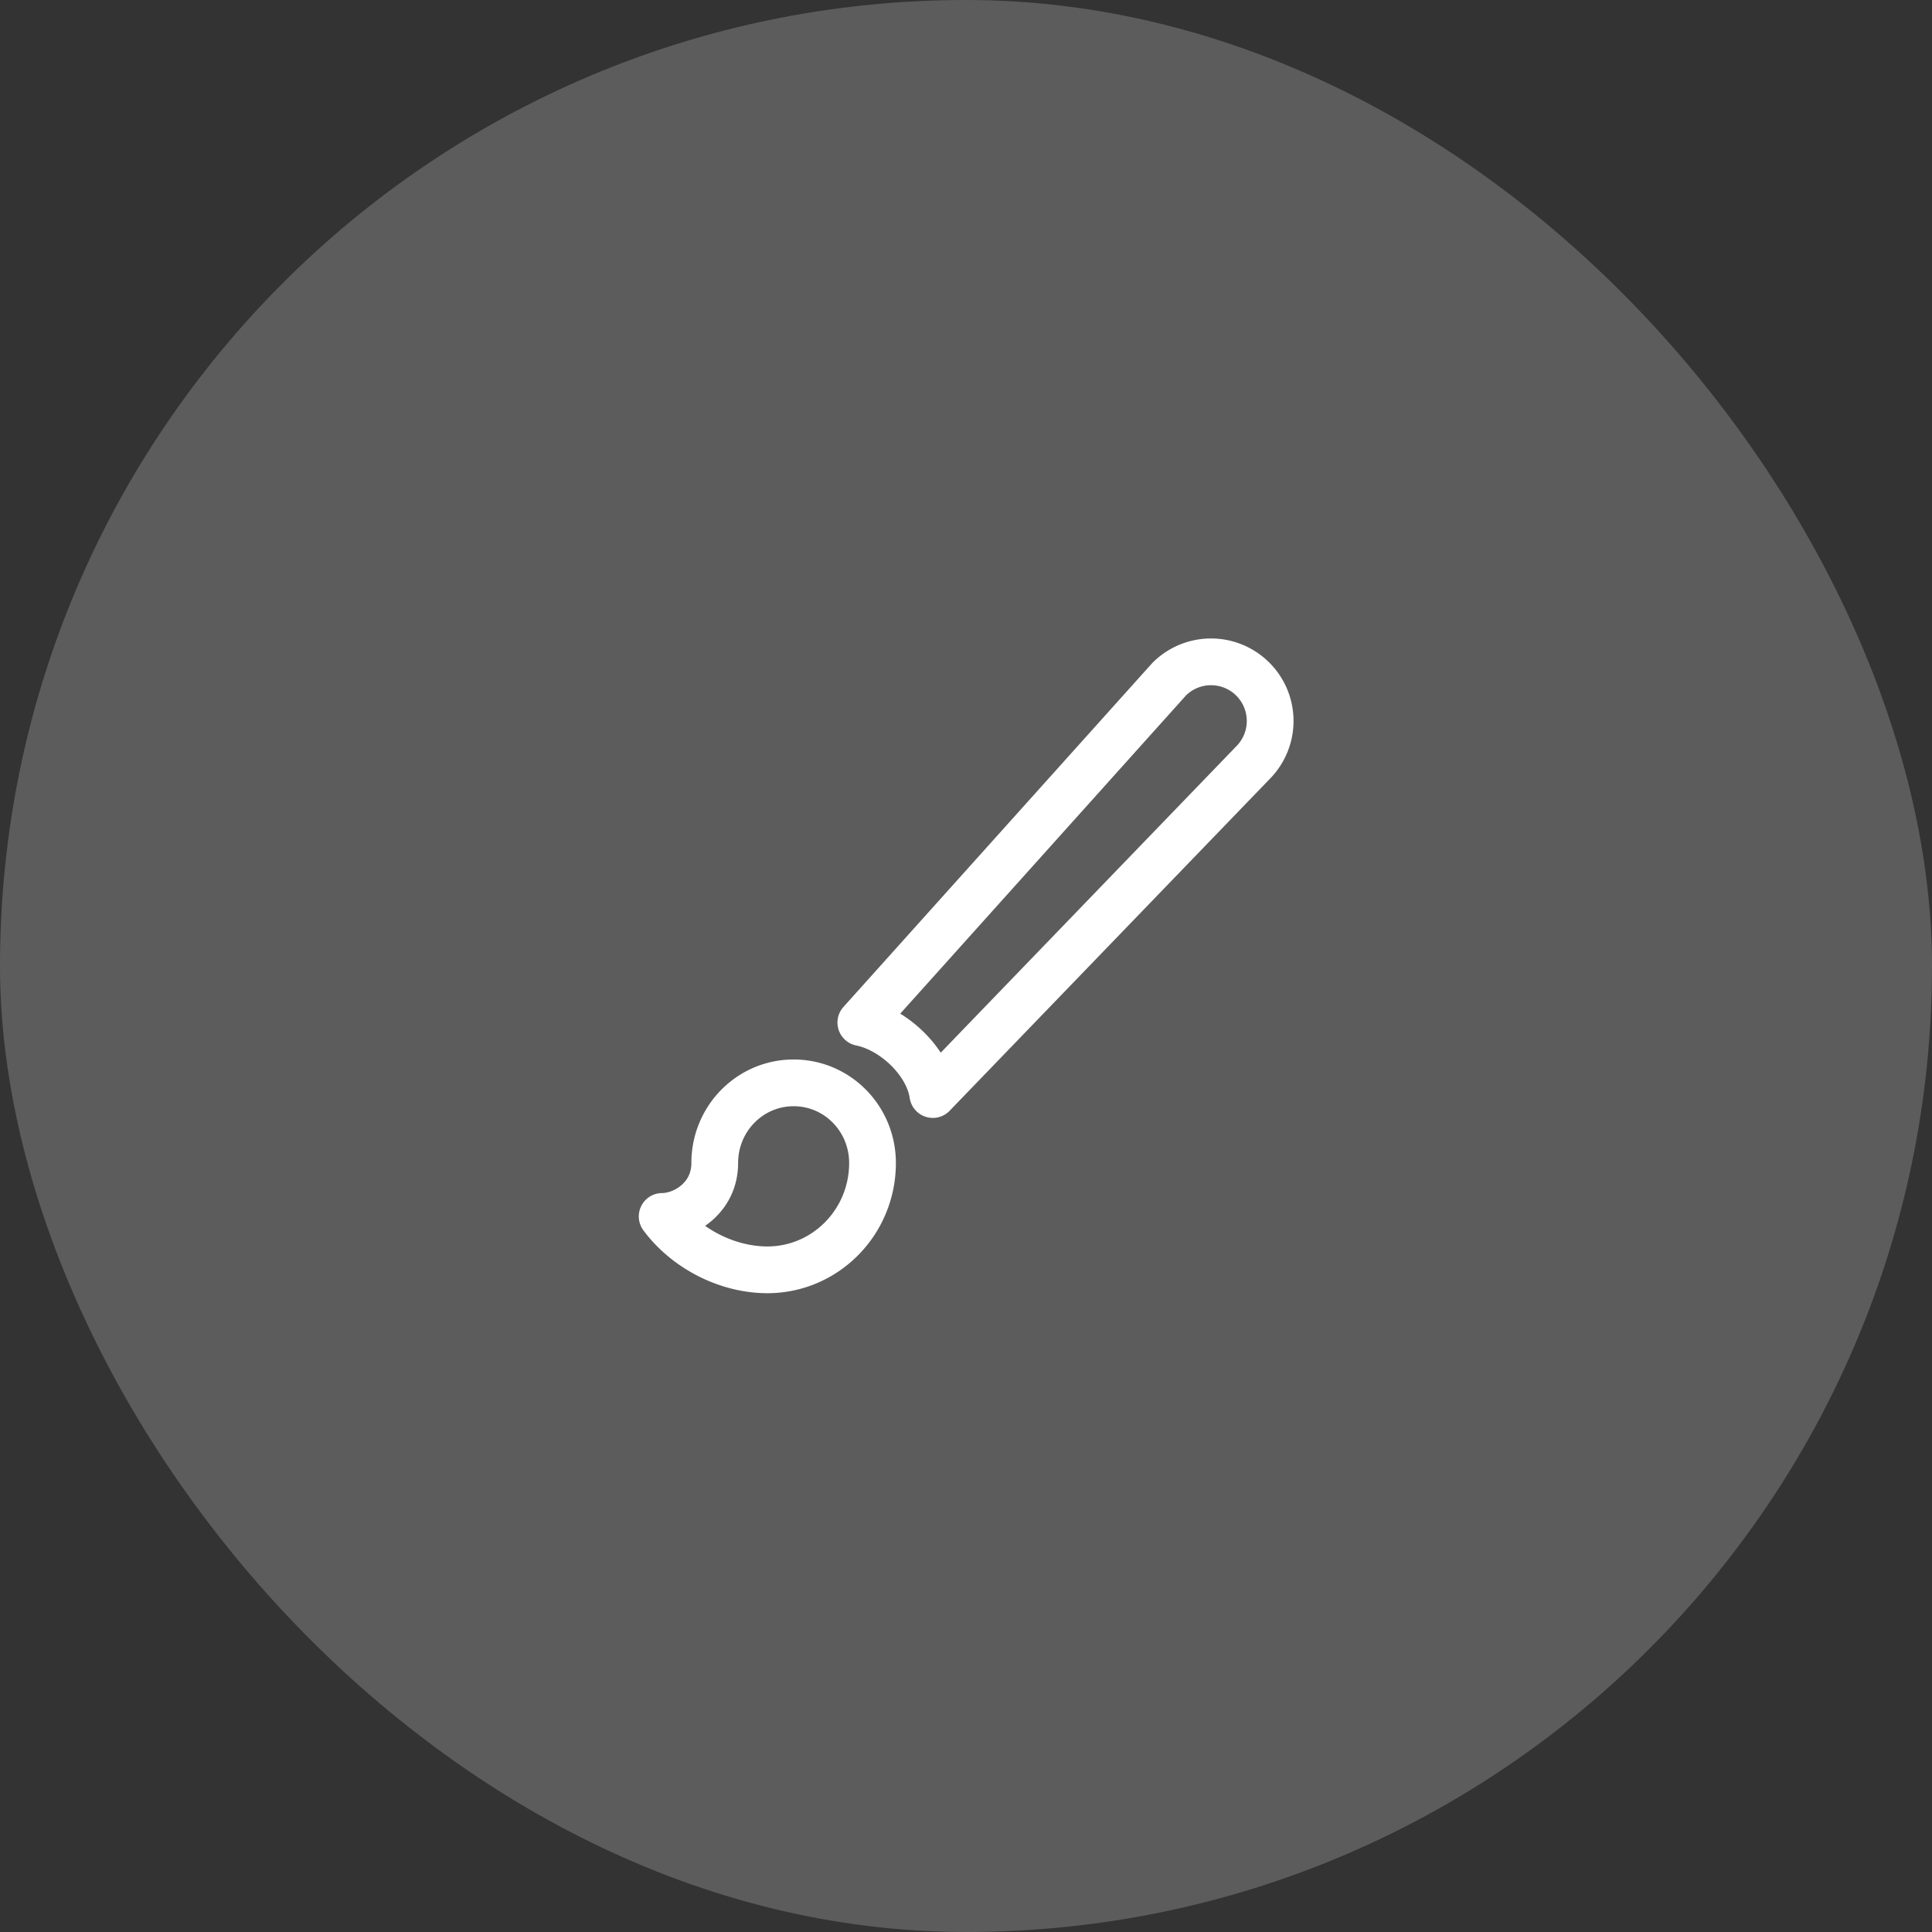
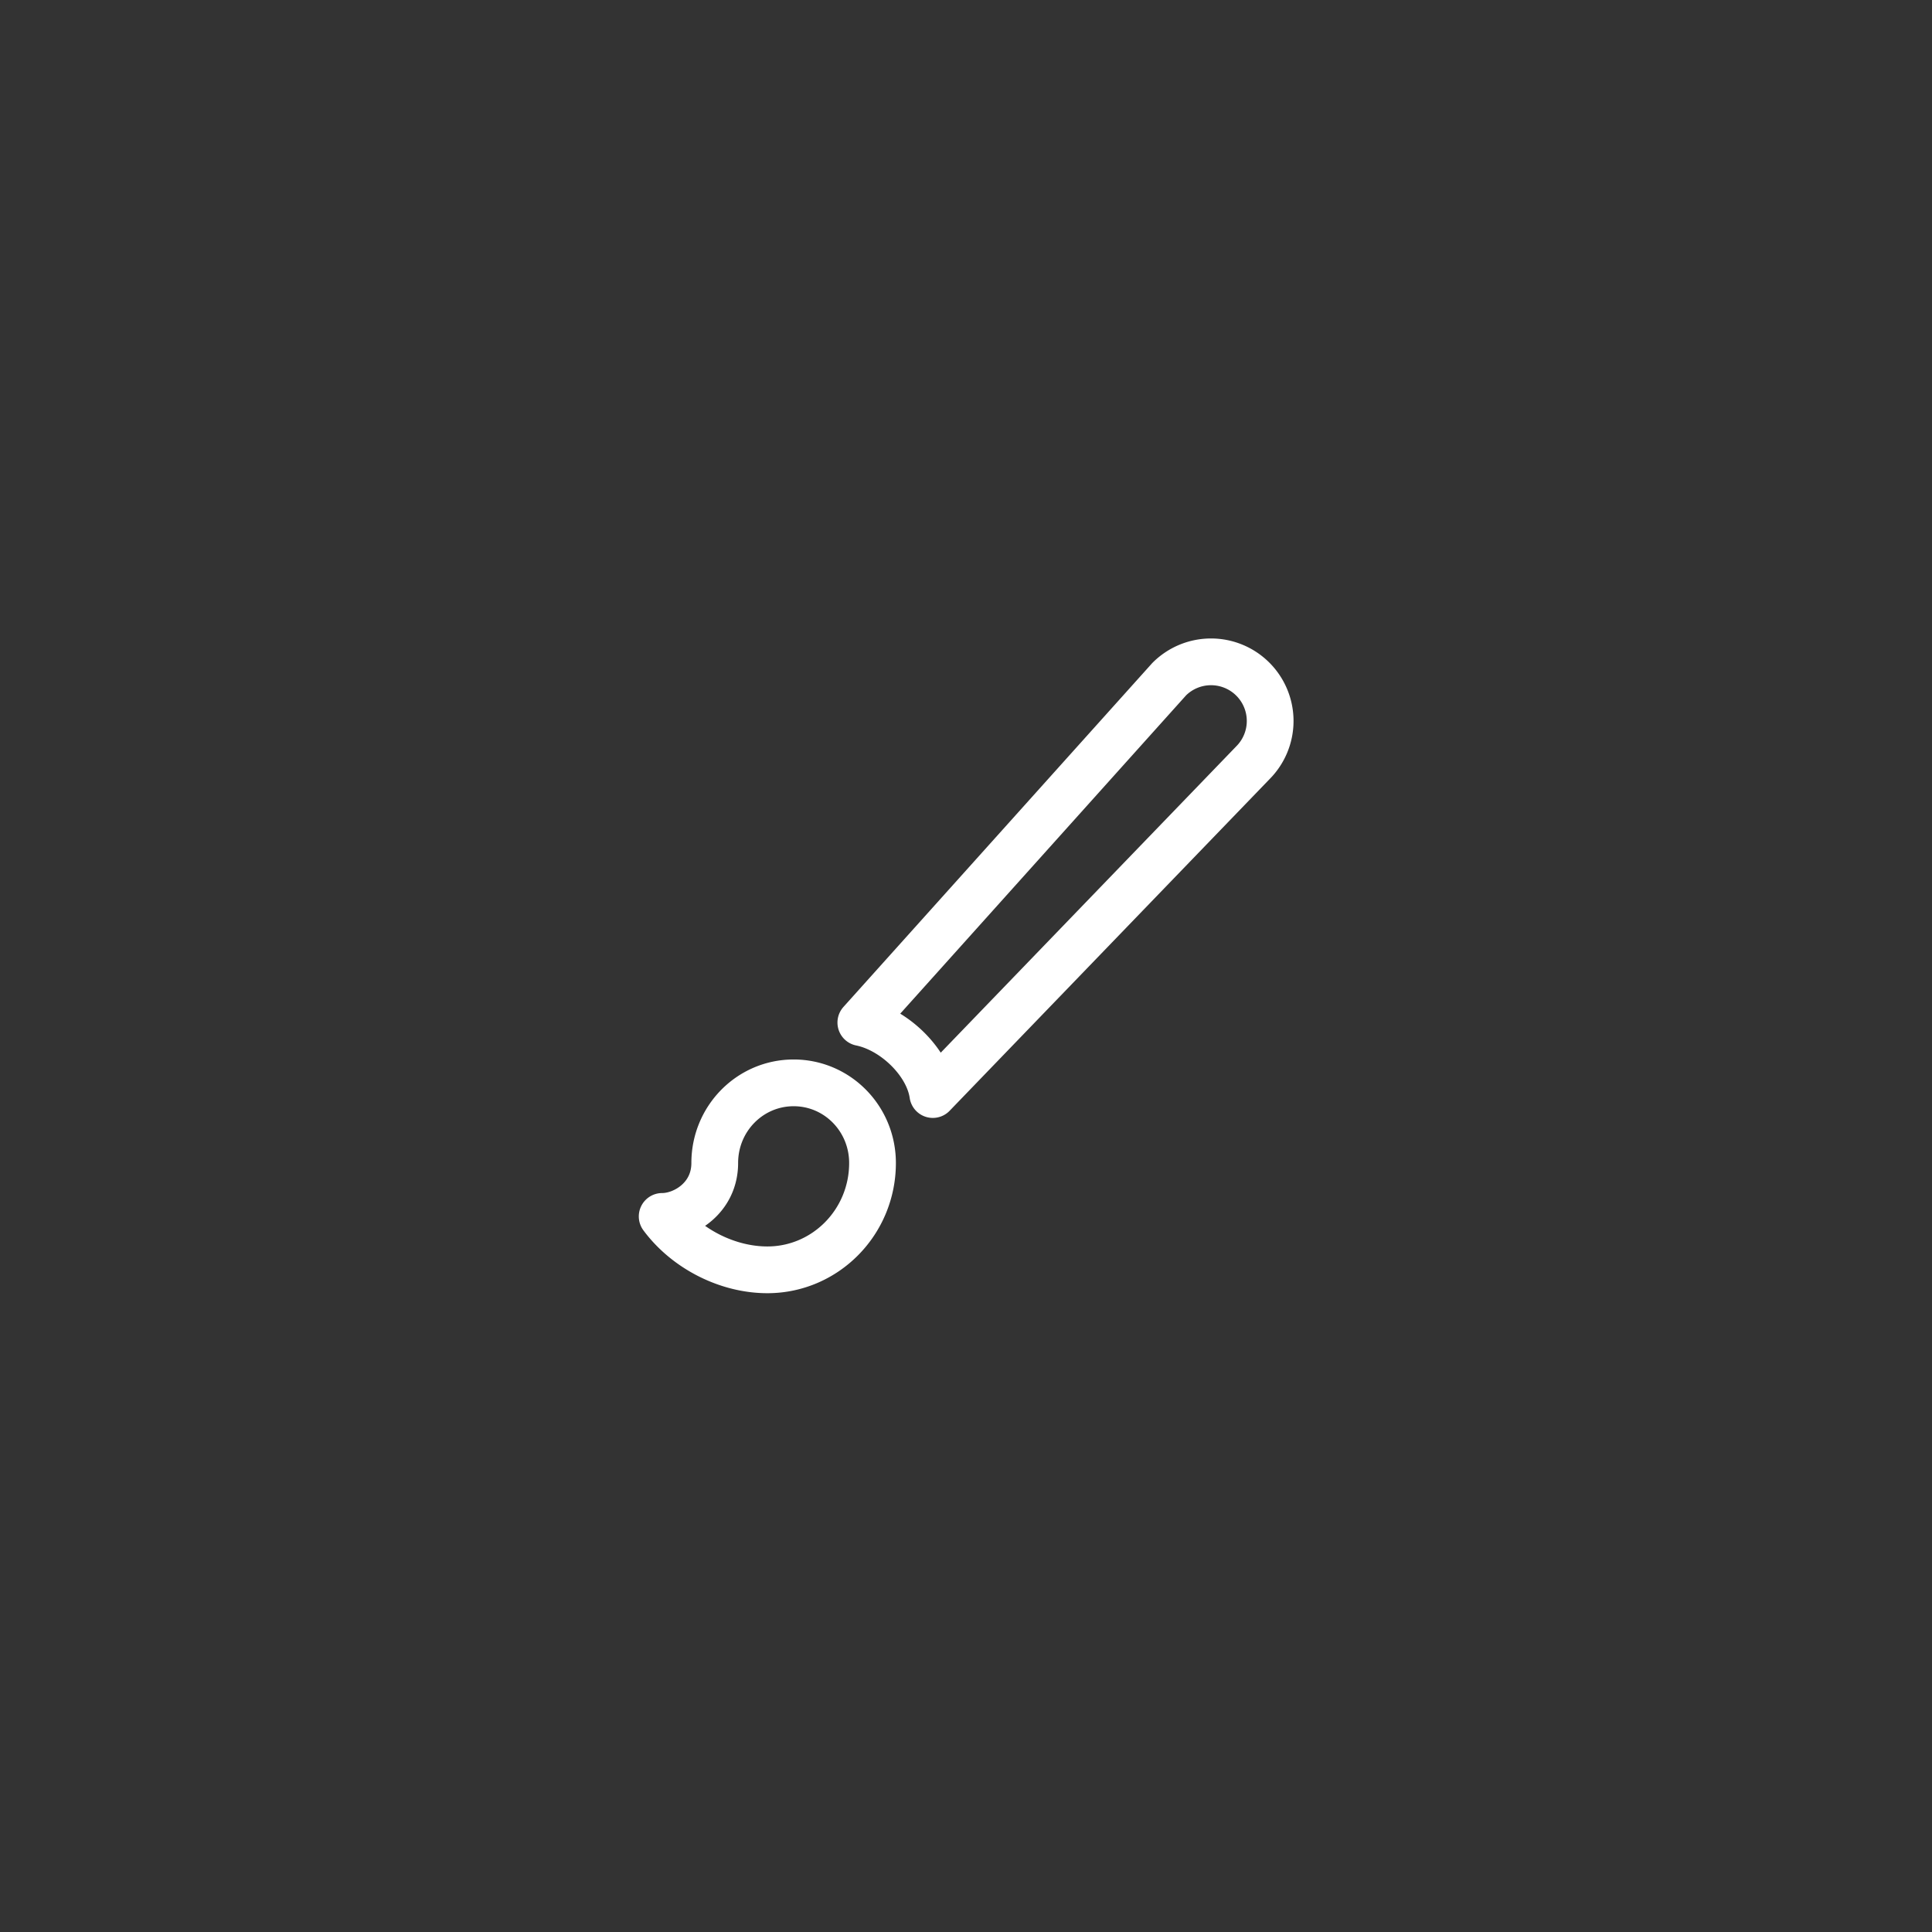
<svg xmlns="http://www.w3.org/2000/svg" fill="none" height="62" viewBox="0 0 62 62" width="62">
  <rect x="0" y="0" width="62" height="62" fill="#333333" stroke="none" />
-   <rect fill="#fff" fill-opacity=".2" height="62" rx="31" width="62" />
  <path d="m40.205 21.795a1.898 1.898 0 0 0 -2.684 0l-9.896 11.02c1.082.221 2.162 1.28 2.31 2.31l10.27-10.646a1.898 1.898 0 0 0 0-2.684zm-14.736 12.955c-1.4 0-2.532 1.148-2.532 2.572 0 1.122-.978 1.714-1.687 1.714.776 1.046 2.1 1.714 3.375 1.714 1.865 0 3.375-1.534 3.375-3.428 0-1.424-1.13-2.572-2.531-2.572z" stroke="#fff" stroke-linecap="round" stroke-linejoin="round" stroke-width="1.5" />
</svg>